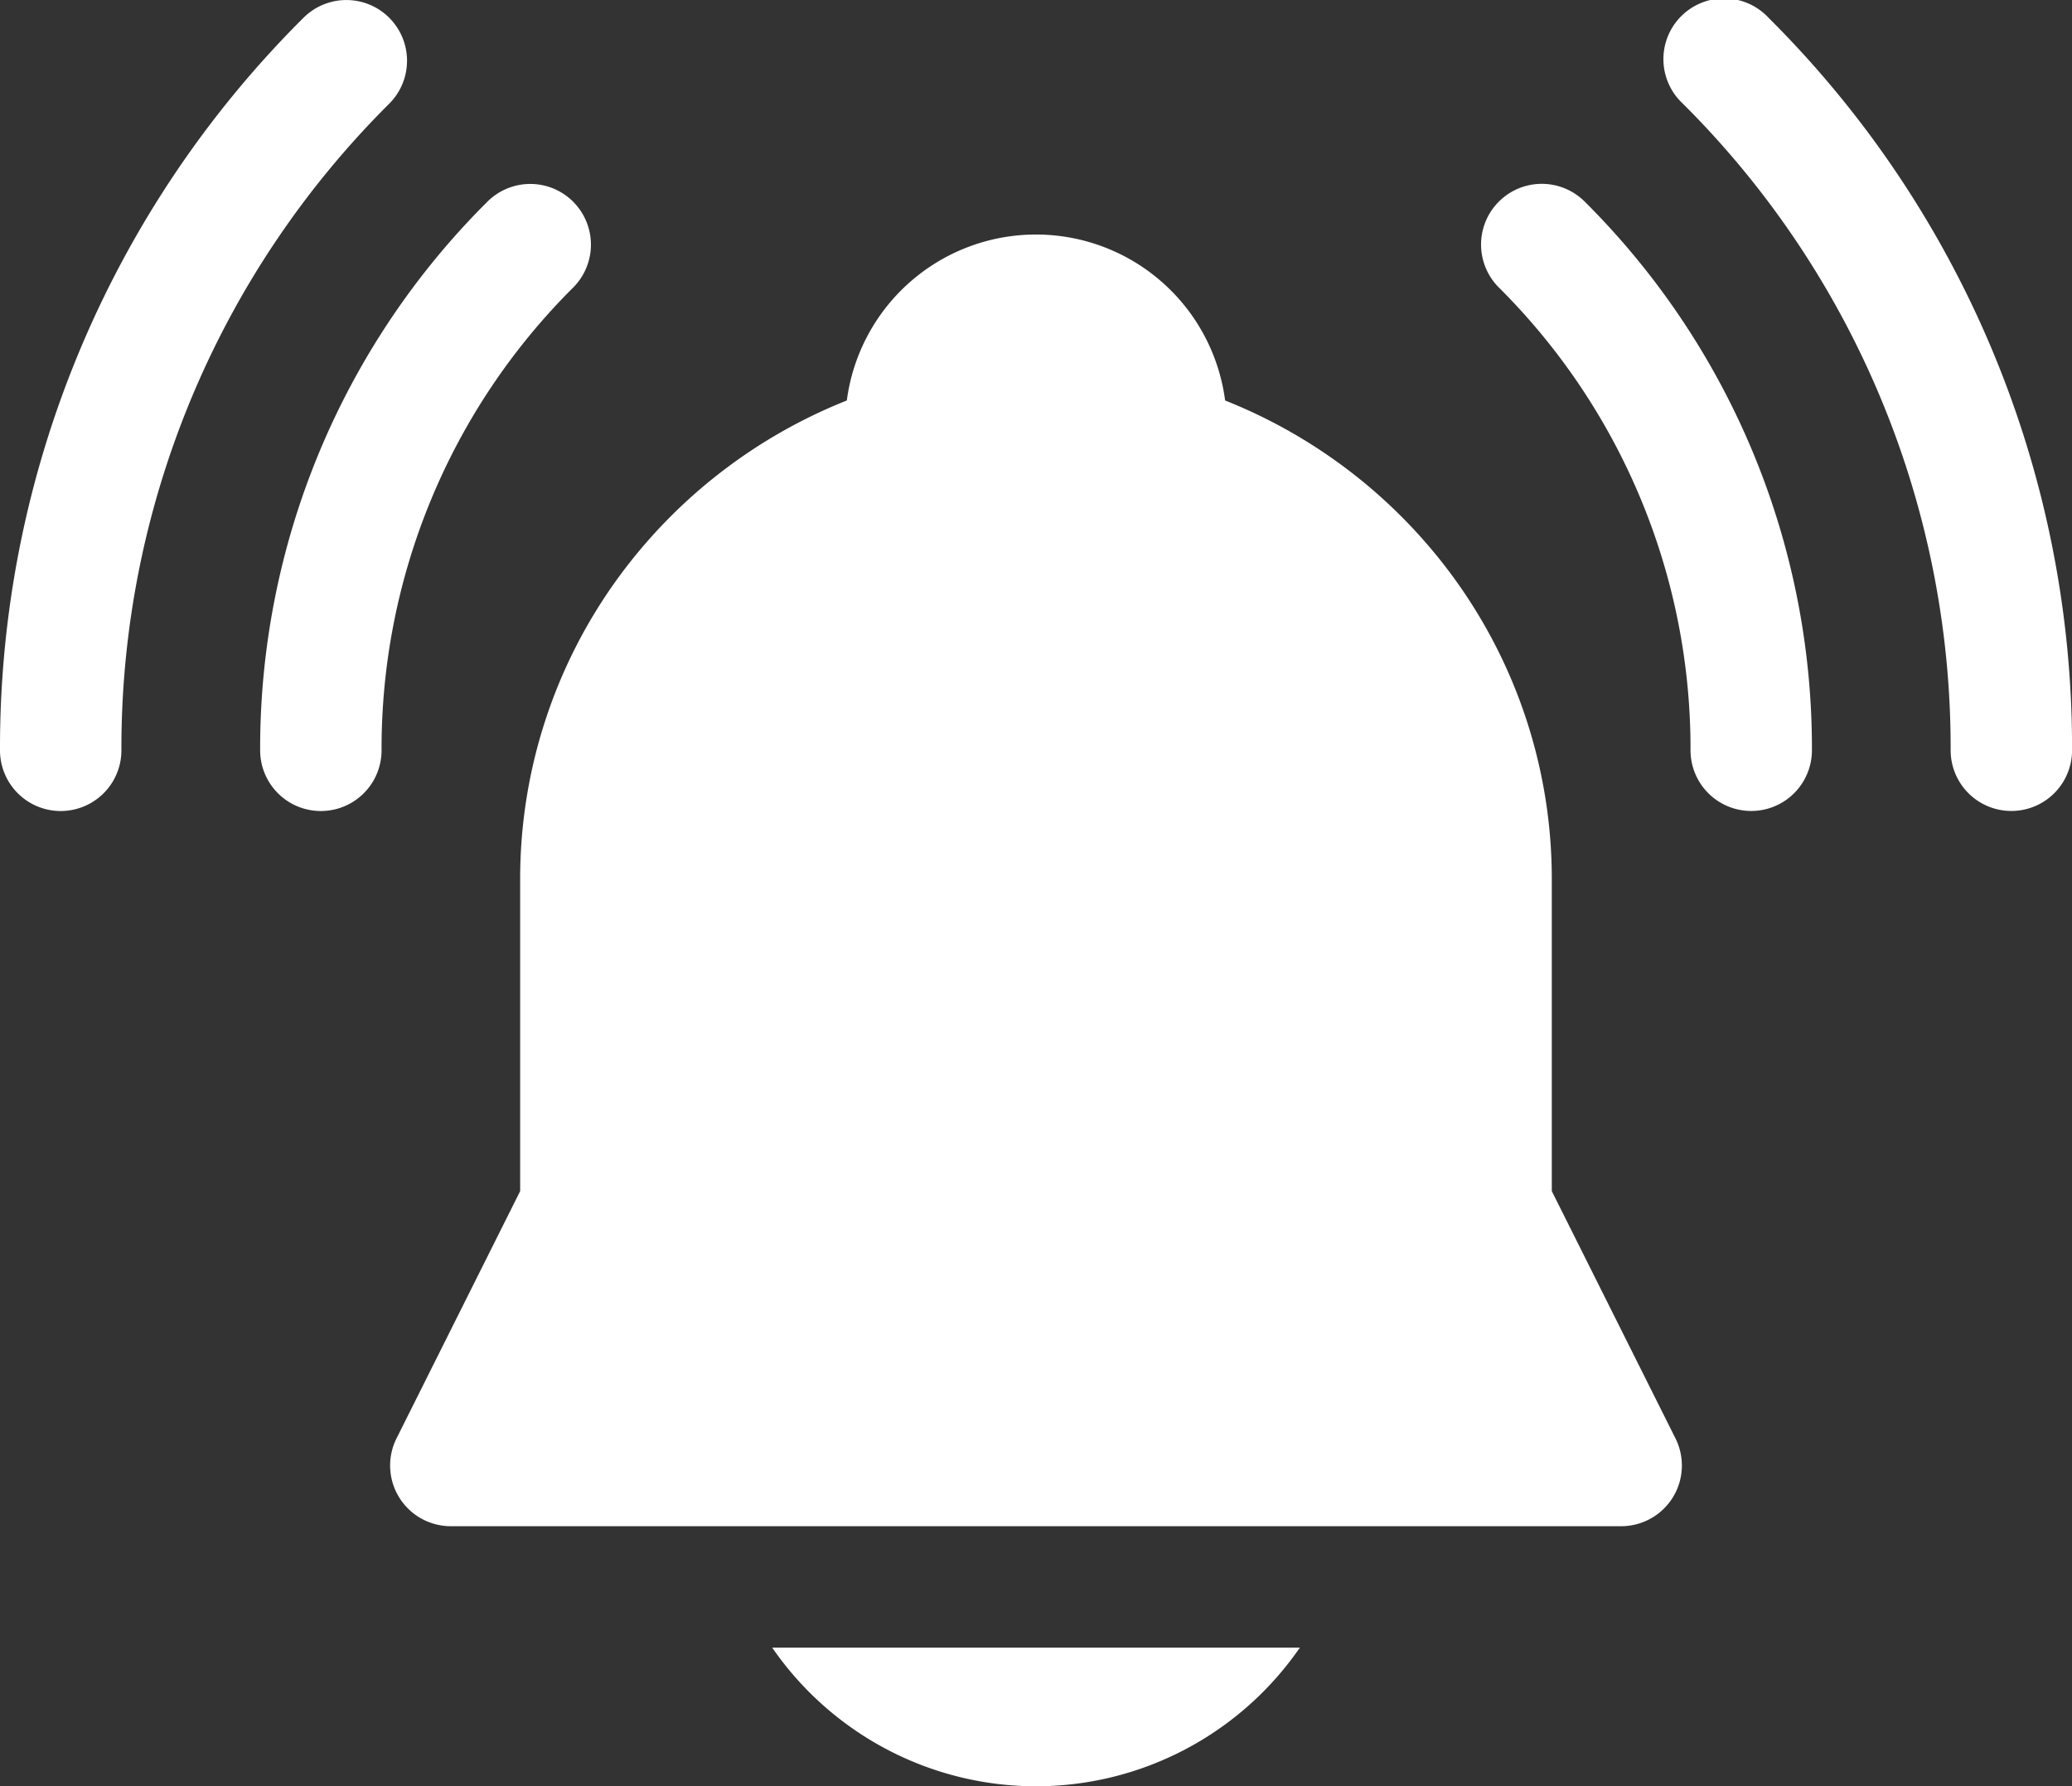
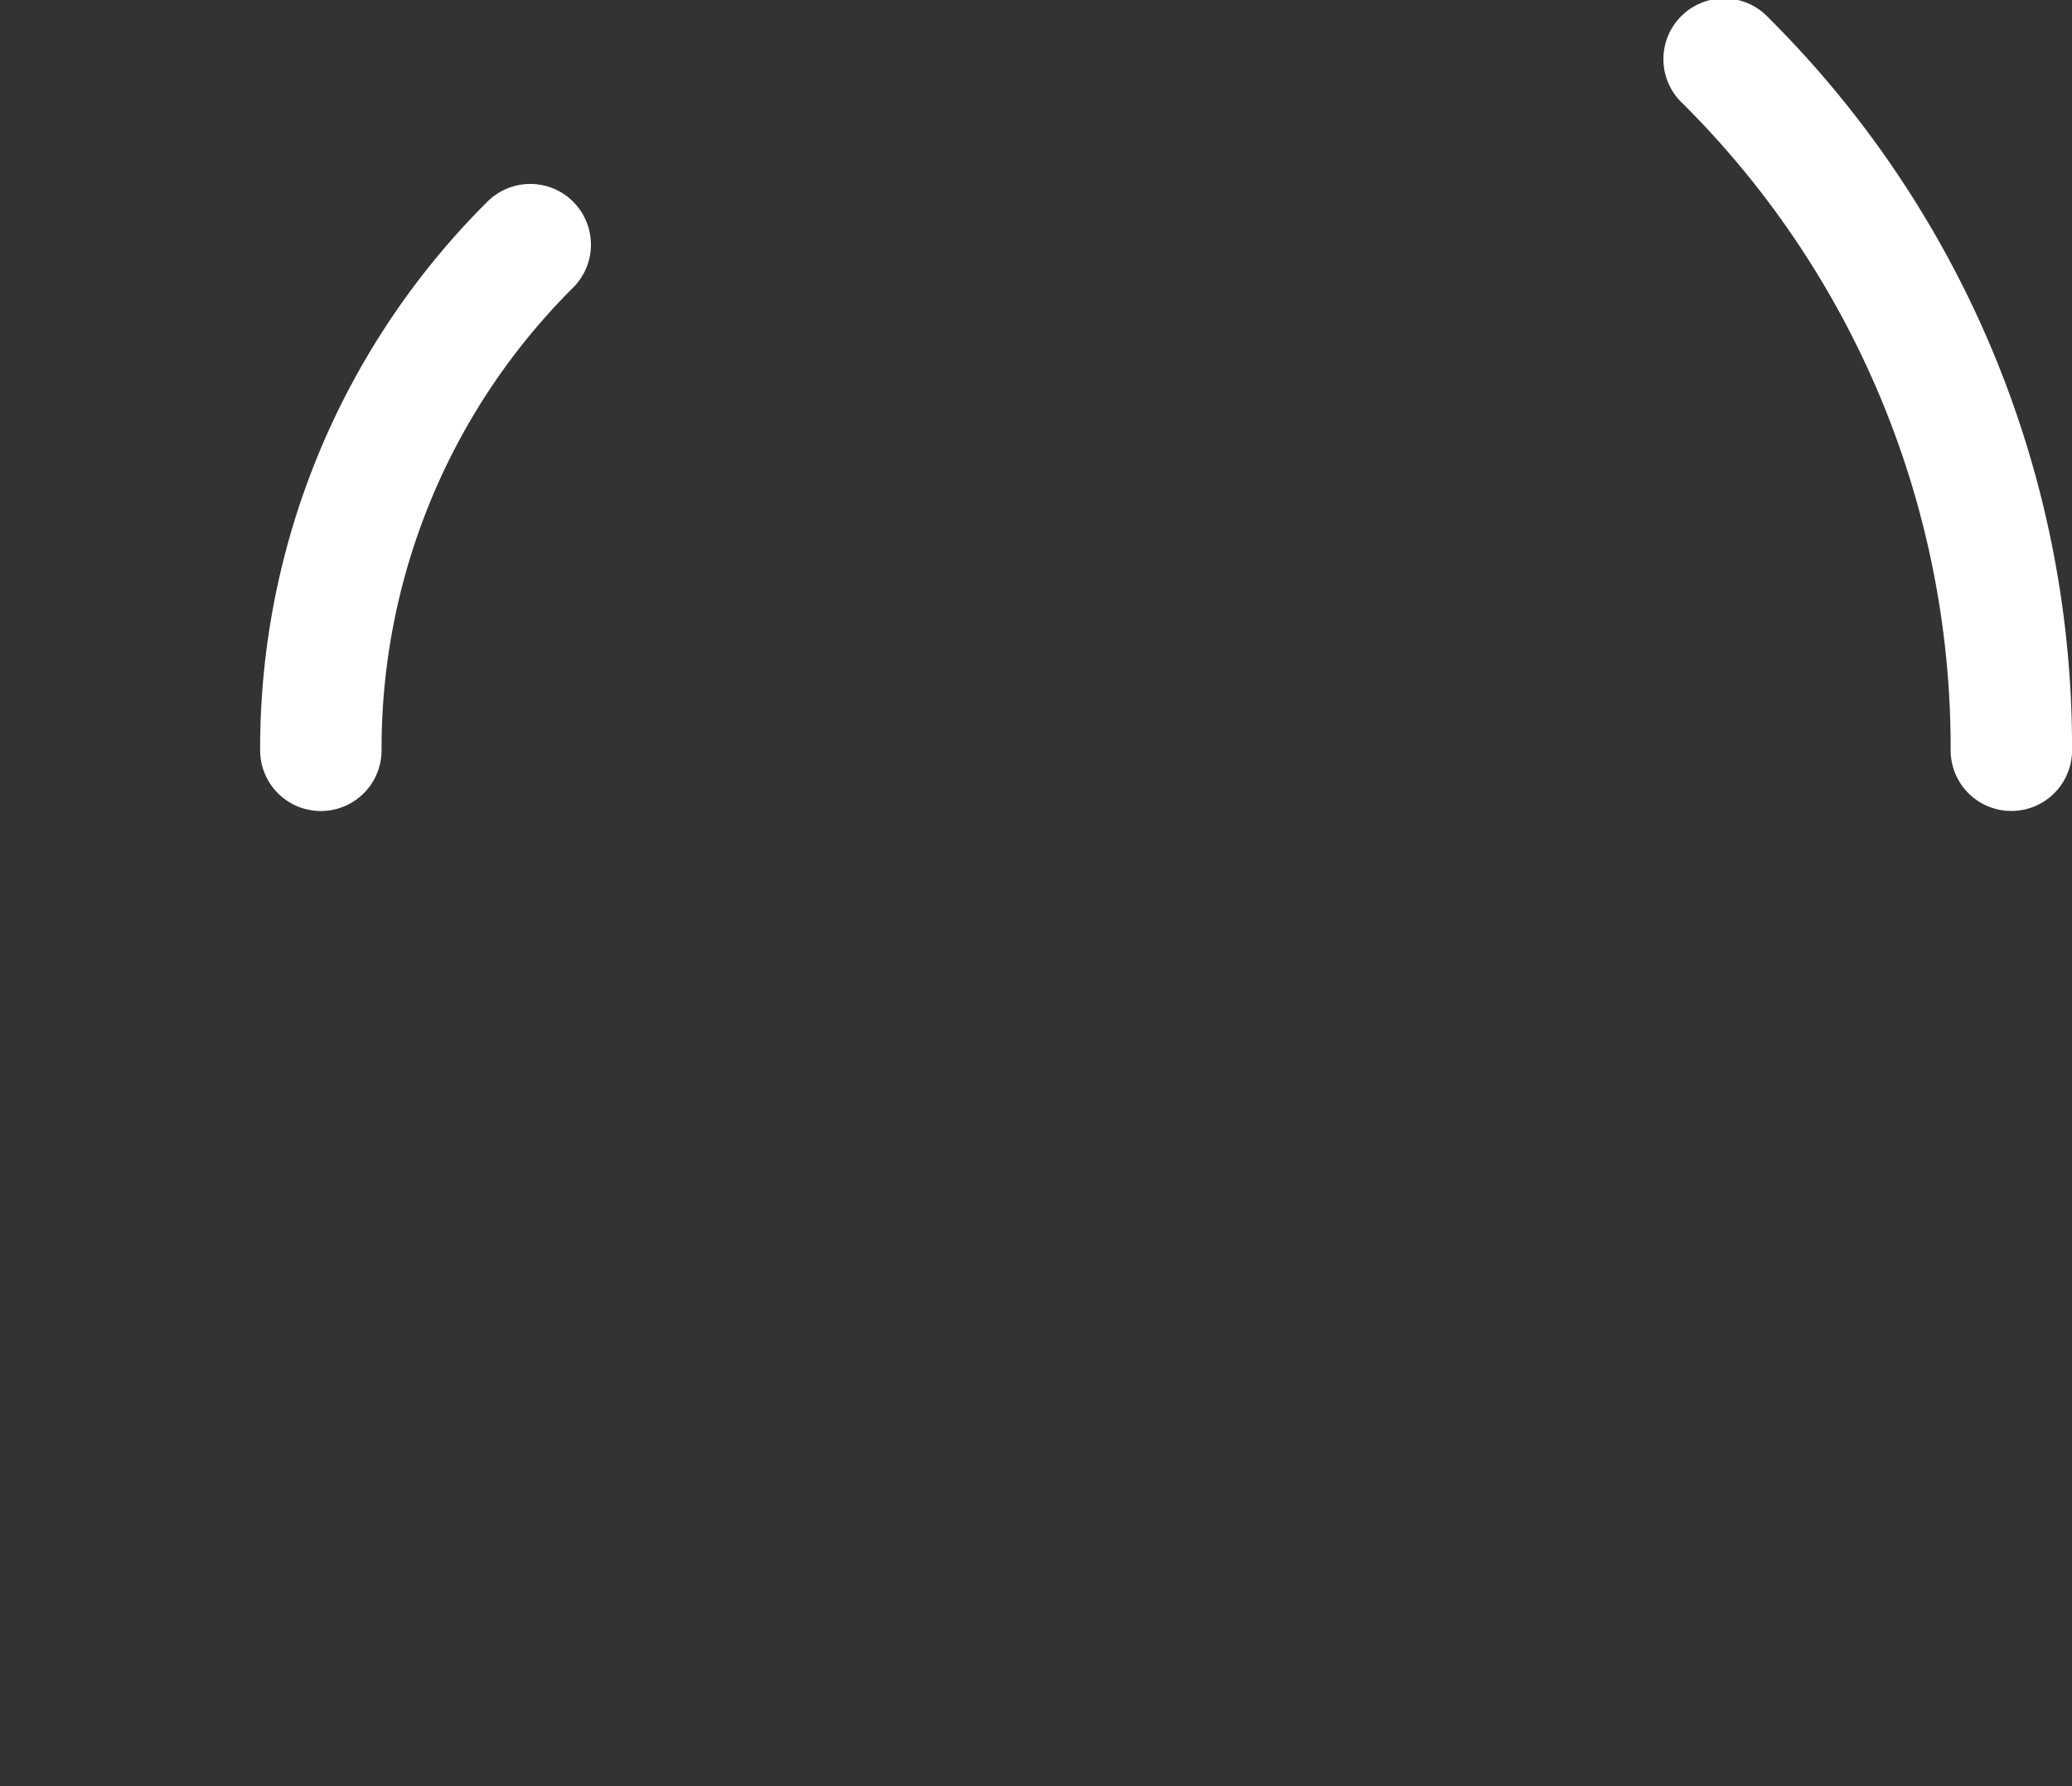
<svg xmlns="http://www.w3.org/2000/svg" width="178.719" height="154.08" viewBox="0 0 178.719 154.08">
  <rect x="0" y="0" width="178.719" height="154.08" fill="#333333" stroke="none" />
  <g id="notification" transform="translate(0 -35.293)">
    <path id="Path_3365" data-name="Path 3365" d="M420.35,36.827a5.236,5.236,0,1,0-7.4,7.4,78.369,78.369,0,0,1,23.106,55.782,5.236,5.236,0,0,0,10.472,0A88.772,88.772,0,0,0,420.35,36.827Z" transform="translate(-267.804)" fill="#fff" />
-     <path id="Path_3366" data-name="Path 3366" d="M33.577,36.828a5.236,5.236,0,0,0-7.4,0A88.778,88.778,0,0,0,0,100.015a5.236,5.236,0,0,0,10.472,0A78.374,78.374,0,0,1,33.577,44.233a5.236,5.236,0,0,0,0-7.4Z" transform="translate(0 -0.001)" fill="#fff" />
-     <path id="Path_3367" data-name="Path 3367" d="M367.5,82.266a5.236,5.236,0,0,0,0,7.4,56.084,56.084,0,0,1,16.536,39.921,5.236,5.236,0,1,0,10.472,0,66.489,66.489,0,0,0-19.6-47.326A5.237,5.237,0,0,0,367.5,82.266Z" transform="translate(-238.221 -29.578)" fill="#fff" />
    <path id="Path_3368" data-name="Path 3368" d="M91.272,82.274a5.236,5.236,0,0,0-7.4,0,66.491,66.491,0,0,0-19.6,47.323,5.236,5.236,0,0,0,10.472,0A56.087,56.087,0,0,1,91.272,89.679a5.236,5.236,0,0,0,0-7.4Z" transform="translate(-41.833 -29.583)" fill="#fff" />
-     <path id="Path_3369" data-name="Path 3369" d="M196.6,175.755V148.95a44.087,44.087,0,0,0-9-26.83,44.946,44.946,0,0,0-19.177-14.562,16.454,16.454,0,0,0-32.629,0,44.942,44.942,0,0,0-19.177,14.562,44.085,44.085,0,0,0-9,26.83v26.805L96.953,197.083a5.236,5.236,0,0,0,4.683,7.577H202.585a5.236,5.236,0,0,0,4.683-7.577Z" transform="translate(-62.751 -37.72)" fill="#fff" />
-     <path id="Path_3370" data-name="Path 3370" d="M213.556,454.4a27.654,27.654,0,0,0,22.76-11.962H190.8A27.655,27.655,0,0,0,213.556,454.4Z" transform="translate(-124.196 -265.027)" fill="#fff" />
  </g>
</svg>